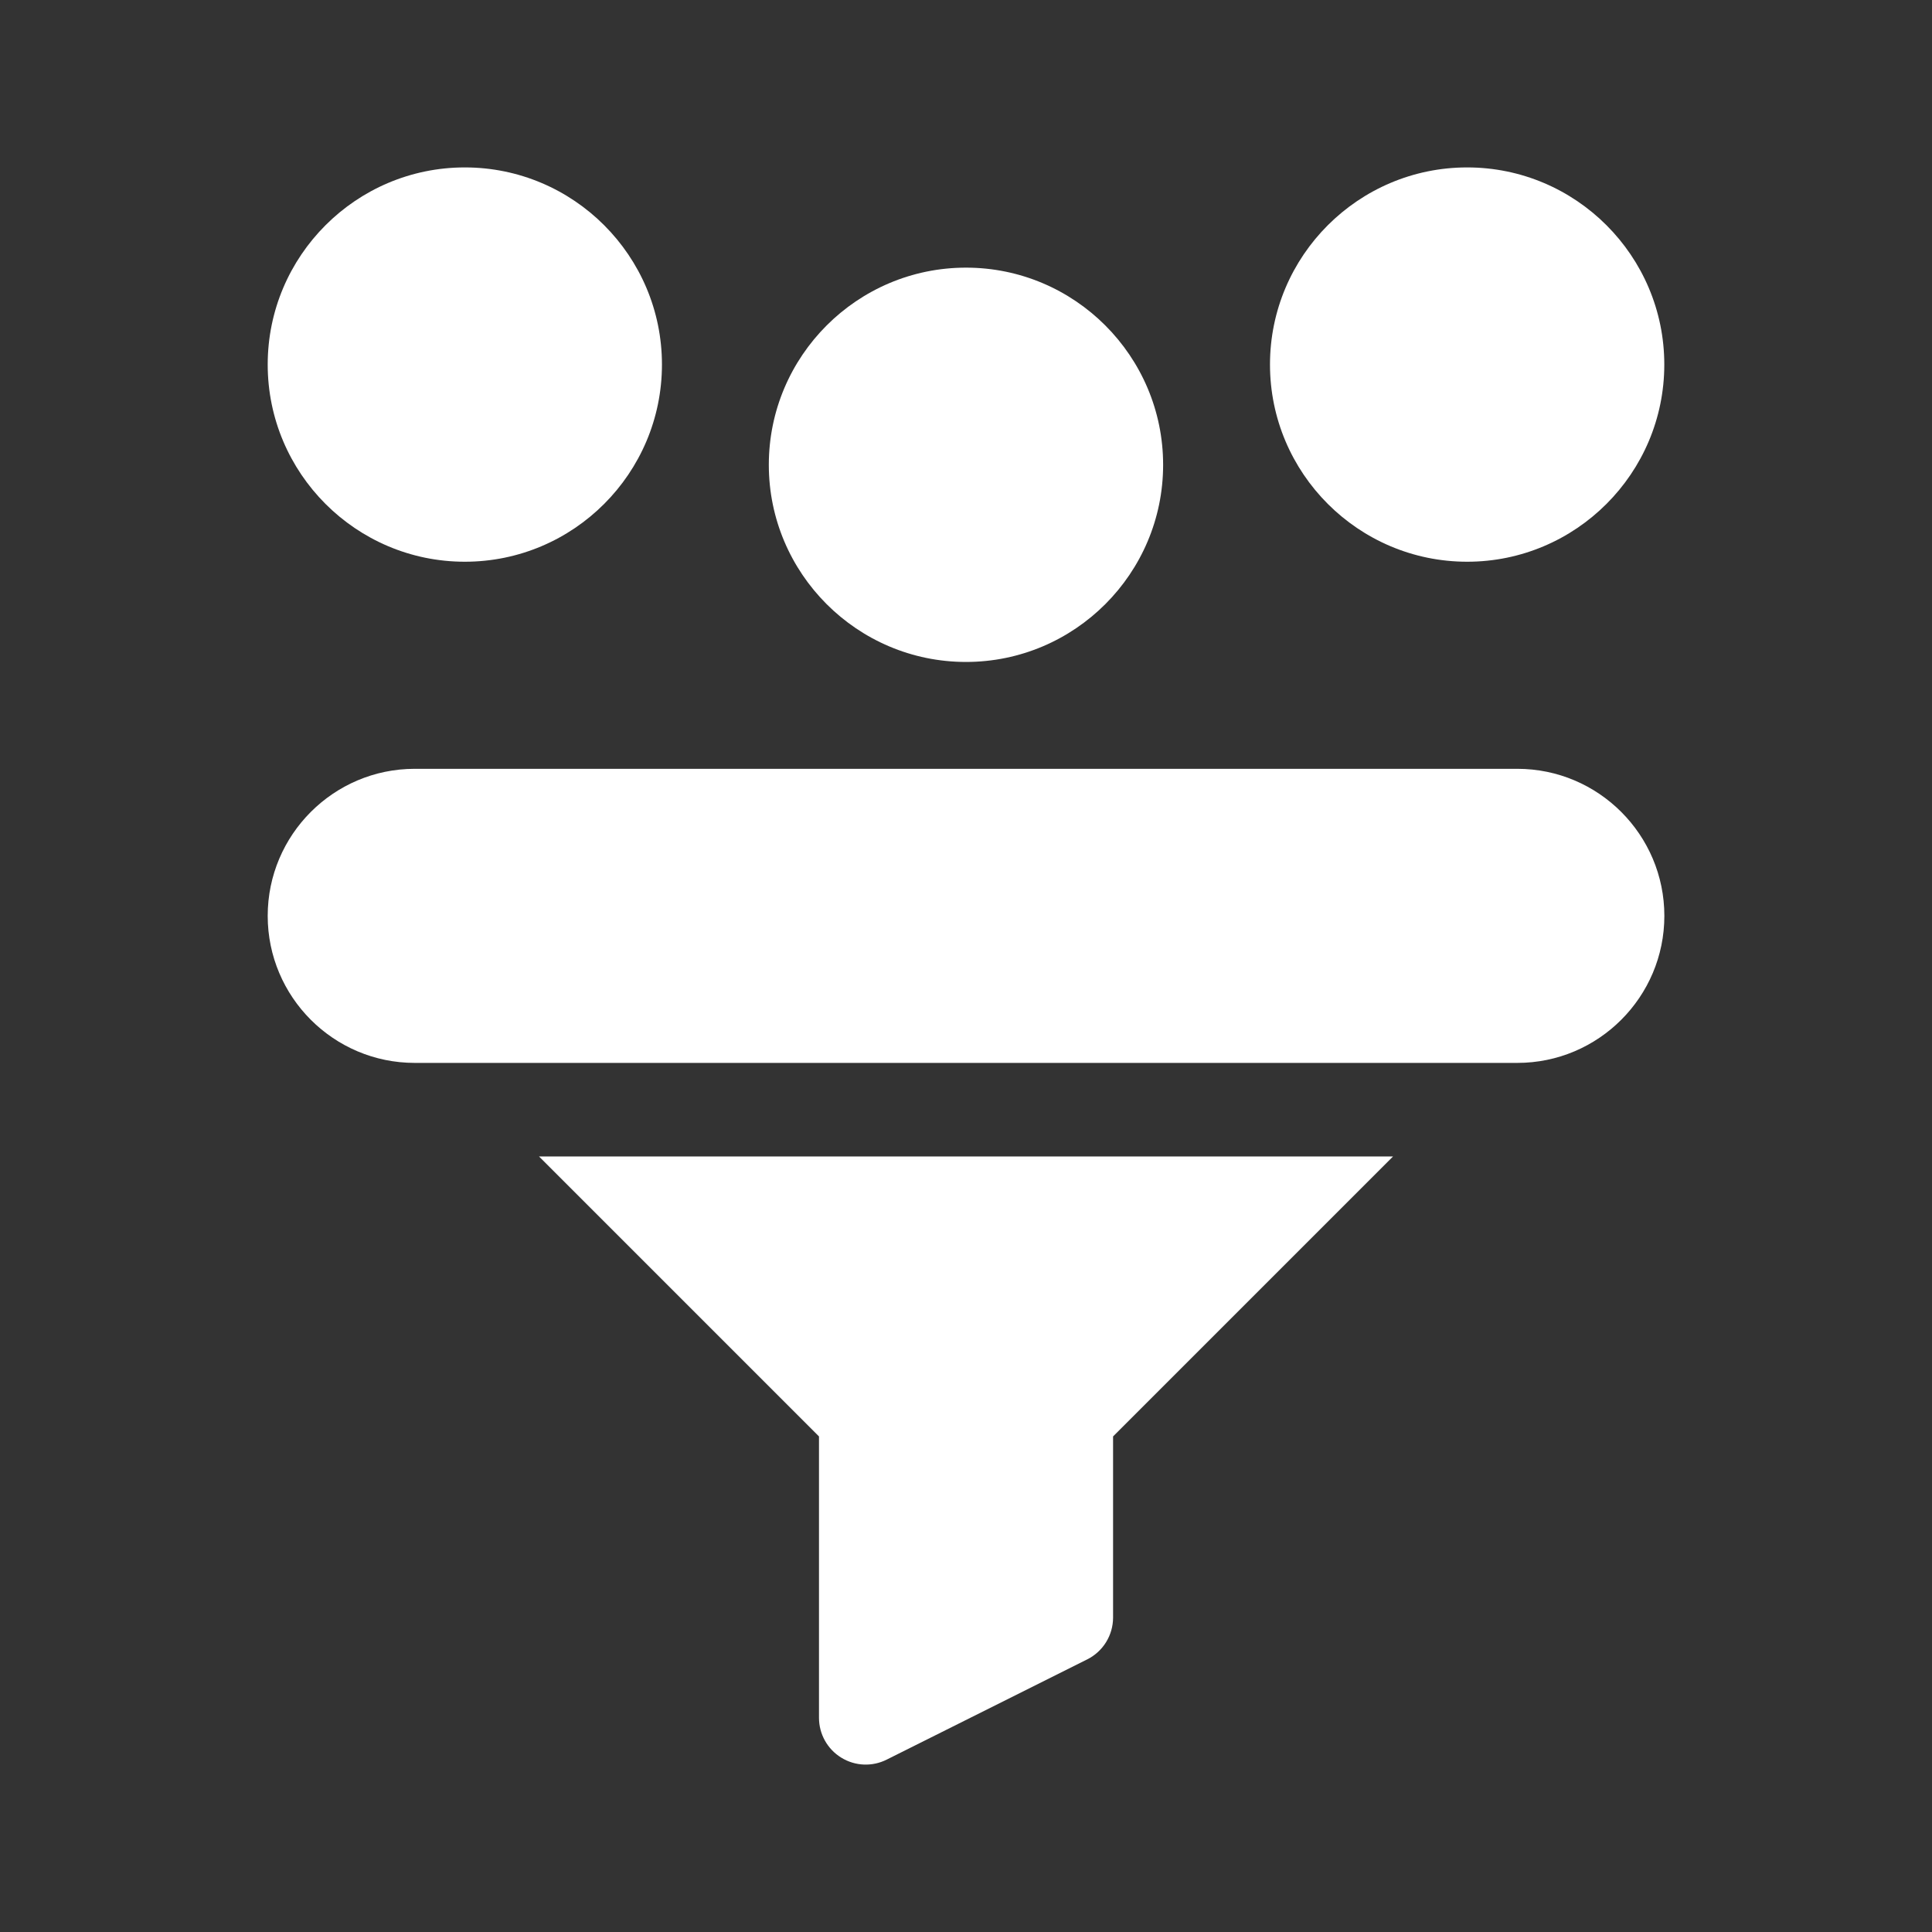
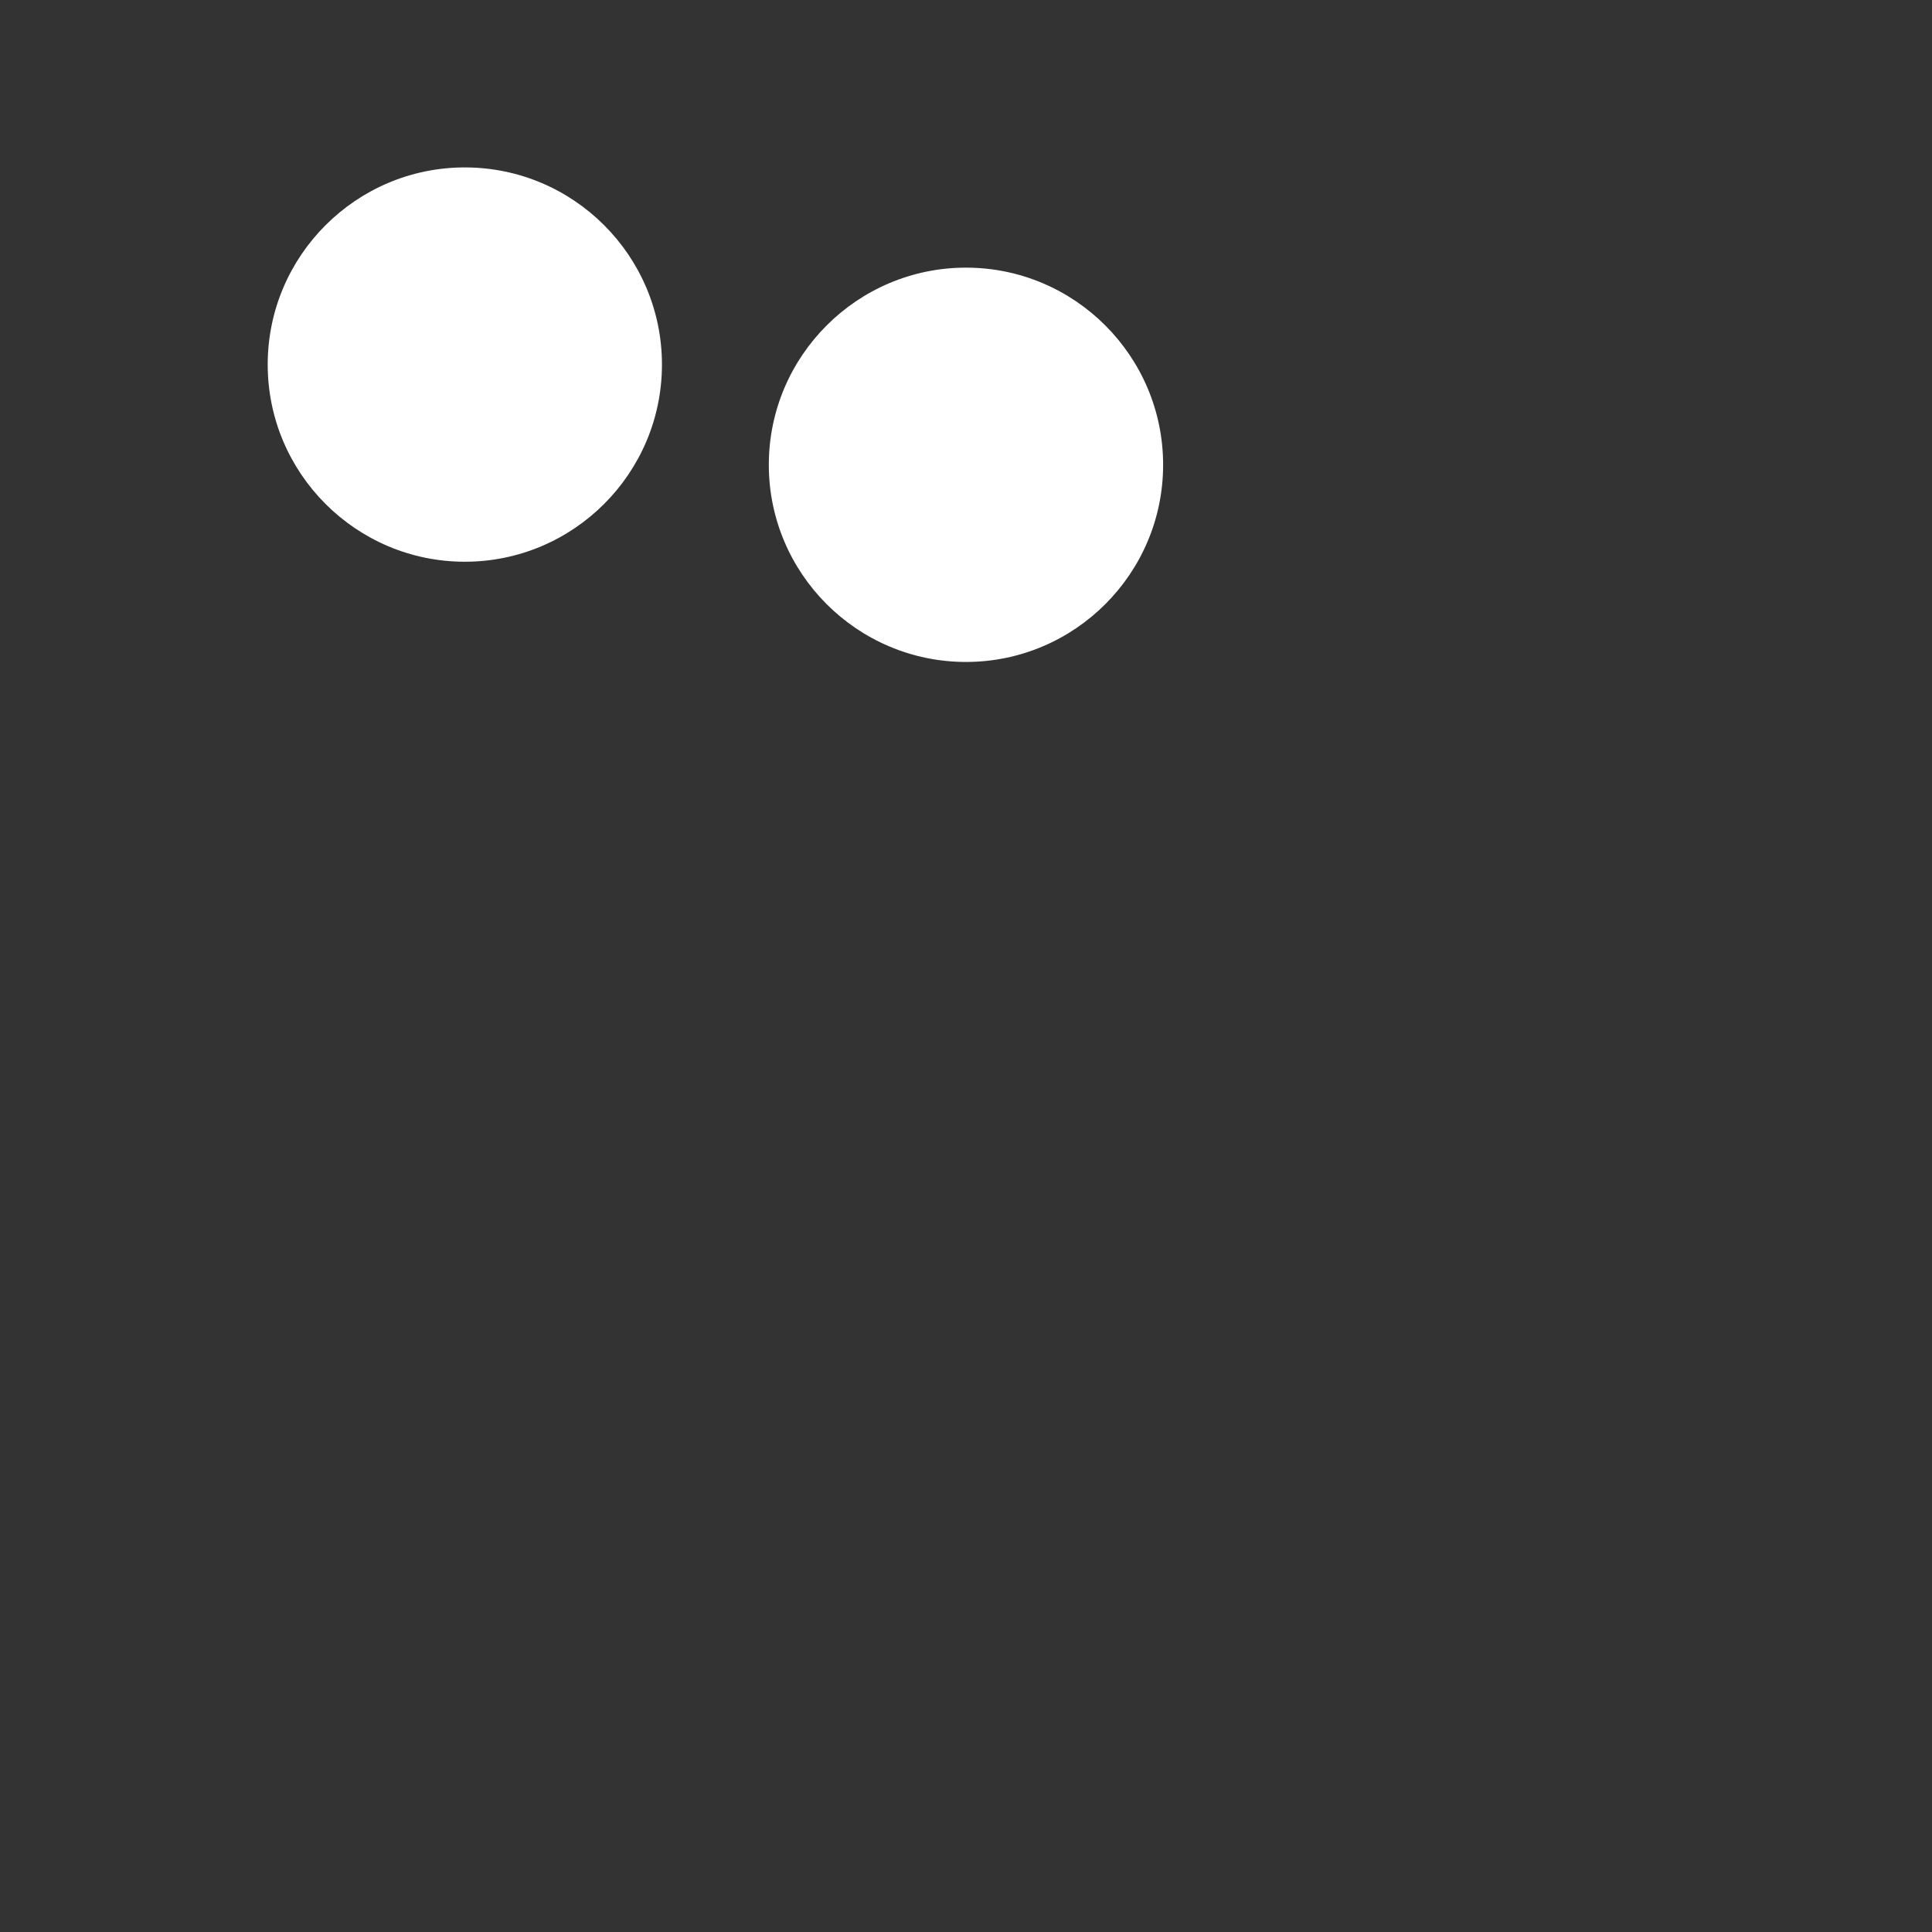
<svg xmlns="http://www.w3.org/2000/svg" width="32" height="32" viewBox="0 0 32 32" fill="none">
  <rect x="0" y="0" width="32" height="32" fill="#333333" stroke="none" />
  <path d="M7.699 9.304C9.5 9.304 10.964 7.839 10.964 6.038C10.964 4.238 9.5 2.773 7.699 2.773C5.899 2.773 4.434 4.238 4.434 6.038C4.434 7.839 5.898 9.304 7.699 9.304Z" fill="white" />
-   <path d="M24.301 9.304C26.101 9.304 27.566 7.839 27.566 6.038C27.566 4.238 26.101 2.773 24.301 2.773C22.5 2.773 21.035 4.238 21.035 6.038C21.035 7.839 22.5 9.304 24.301 9.304Z" fill="white" />
  <path d="M16 10.964C17.8 10.964 19.265 9.499 19.265 7.699C19.265 5.898 17.8 4.433 16 4.433C14.199 4.433 12.734 5.898 12.734 7.699C12.734 9.499 14.199 10.964 16 10.964Z" fill="white" />
-   <path d="M13.565 23.792V28.452C13.565 28.721 13.704 28.97 13.932 29.111C14.166 29.256 14.451 29.263 14.686 29.145L18.007 27.485C18.27 27.354 18.436 27.085 18.436 26.792V23.792L23.073 19.155H8.928L13.565 23.792Z" fill="white" />
-   <path d="M25.132 12.734H6.869C5.526 12.734 4.434 13.827 4.434 15.17C4.434 16.512 5.526 17.605 6.869 17.605H25.132C26.475 17.605 27.567 16.512 27.567 15.17C27.567 13.827 26.475 12.734 25.132 12.734Z" fill="white" />
</svg>